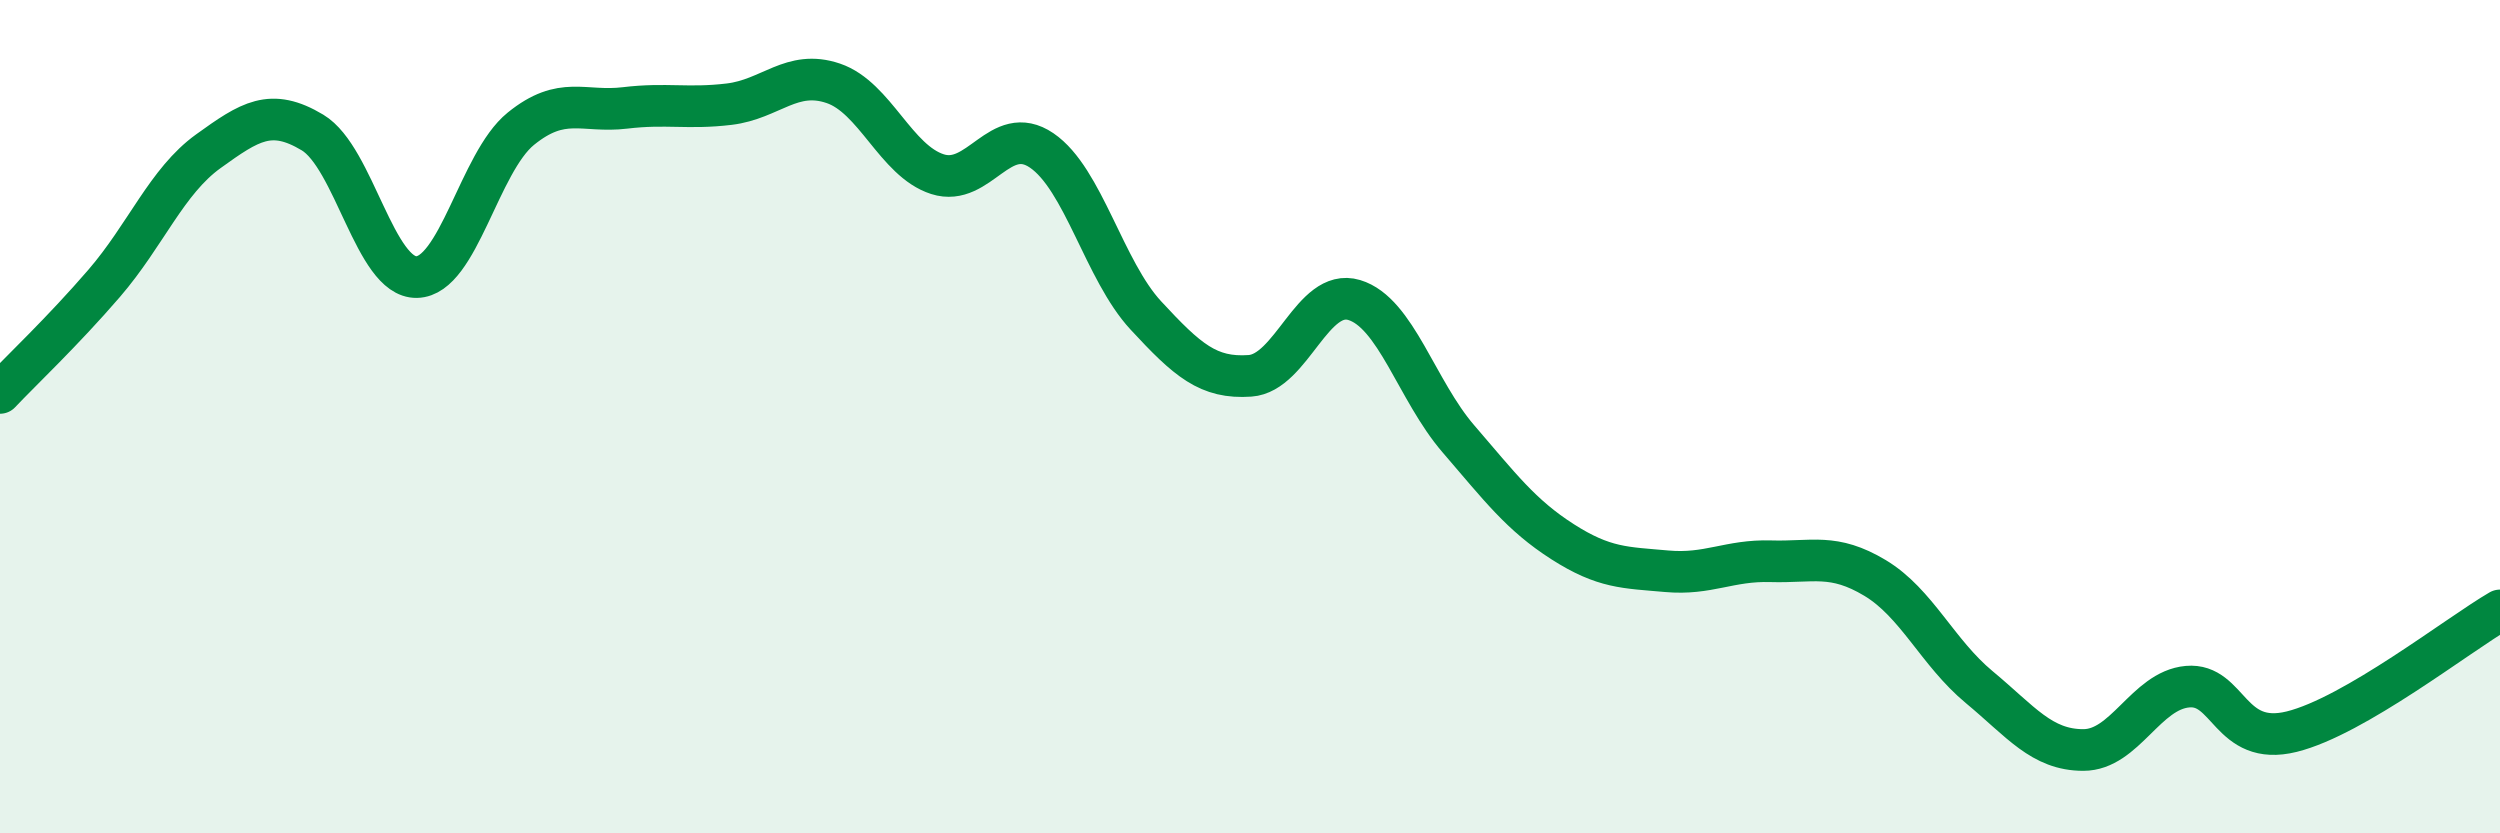
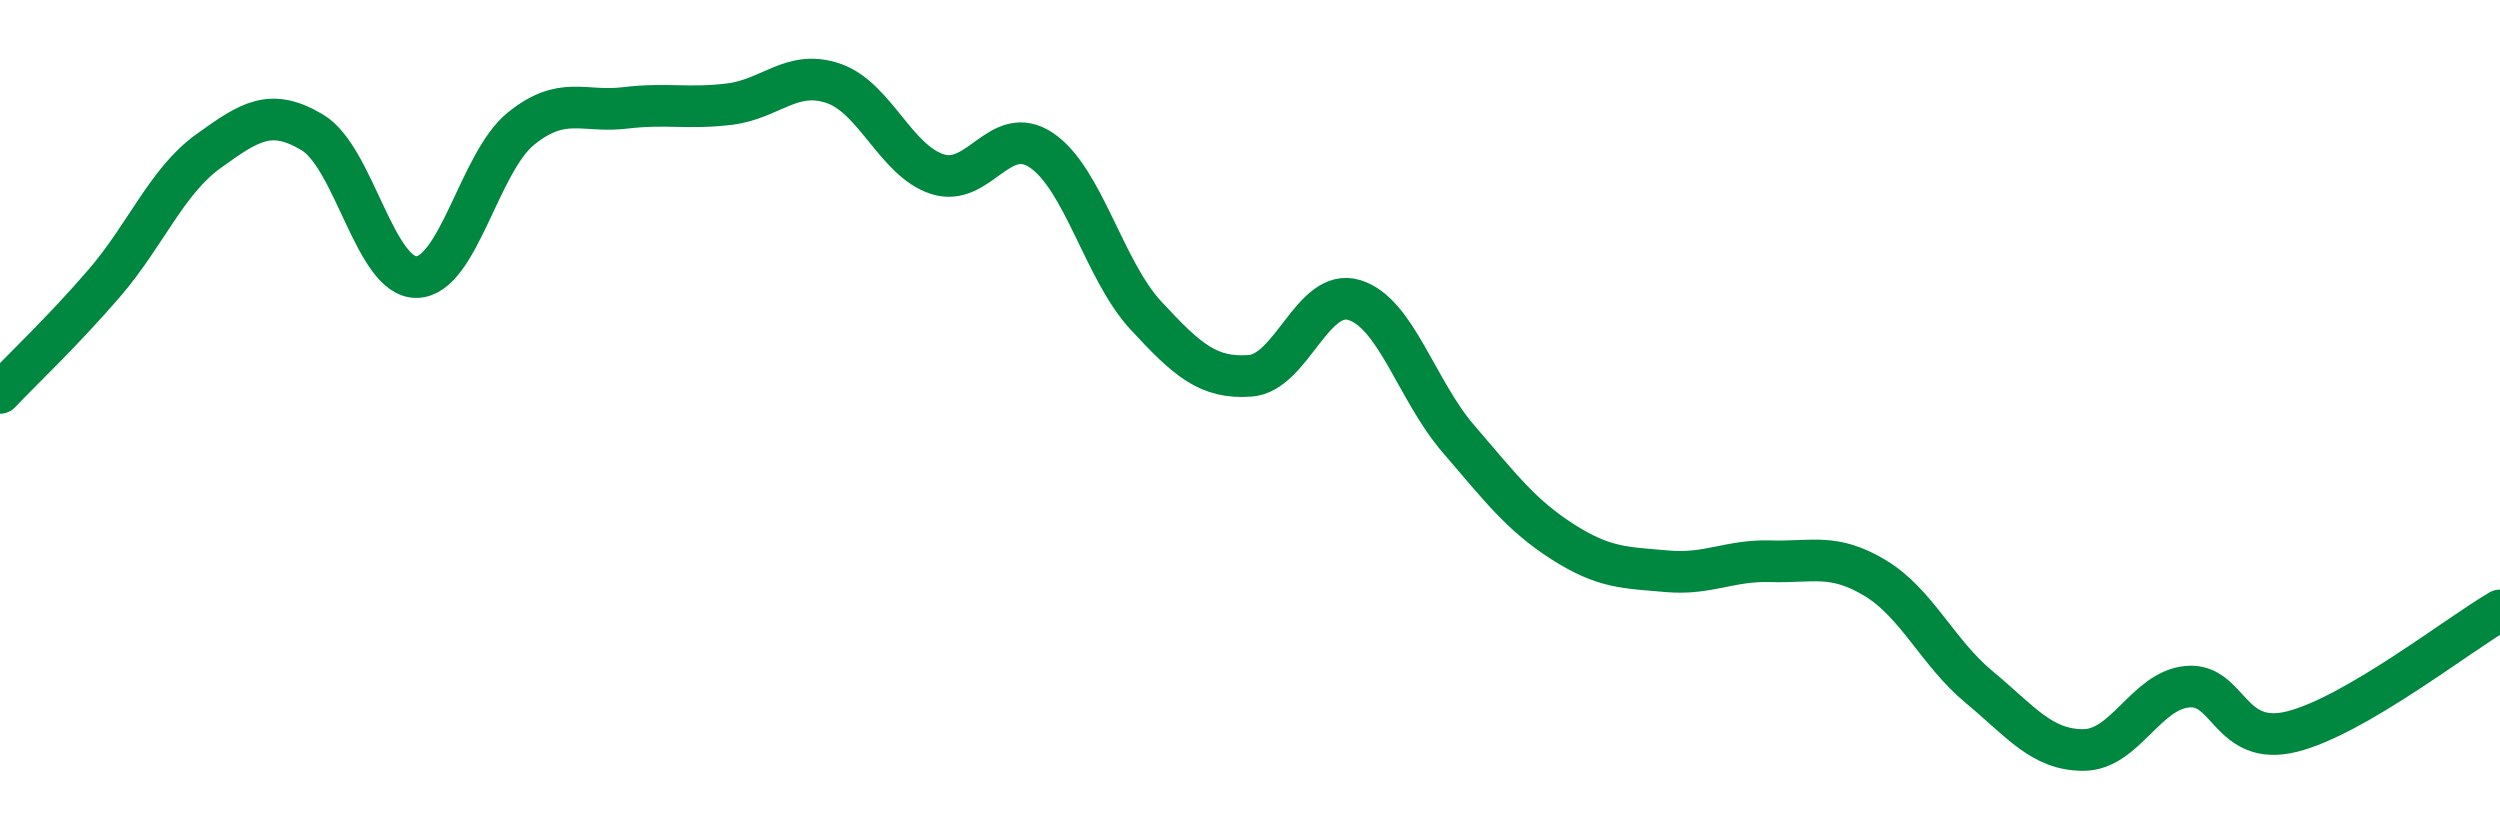
<svg xmlns="http://www.w3.org/2000/svg" width="60" height="20" viewBox="0 0 60 20">
-   <path d="M 0,9.43 C 0.5,8.9 1.5,7.96 2.5,6.8 C 3.5,5.64 4,4.35 5,3.63 C 6,2.91 6.5,2.58 7.5,3.18 C 8.5,3.78 9,6.67 10,6.65 C 11,6.63 11.5,3.9 12.5,3.09 C 13.5,2.28 14,2.71 15,2.59 C 16,2.47 16.5,2.62 17.5,2.5 C 18.5,2.38 19,1.66 20,2 C 21,2.34 21.5,3.86 22.5,4.18 C 23.5,4.5 24,2.93 25,3.61 C 26,4.29 26.5,6.49 27.5,7.57 C 28.5,8.65 29,9.09 30,9.02 C 31,8.95 31.5,6.9 32.5,7.2 C 33.5,7.5 34,9.37 35,10.53 C 36,11.69 36.5,12.36 37.5,13 C 38.5,13.64 39,13.62 40,13.71 C 41,13.8 41.5,13.44 42.5,13.47 C 43.5,13.5 44,13.27 45,13.87 C 46,14.47 46.5,15.66 47.5,16.49 C 48.5,17.32 49,18 50,18 C 51,18 51.5,16.57 52.5,16.48 C 53.5,16.39 53.5,17.93 55,17.56 C 56.5,17.19 59,15.23 60,14.65L60 20L0 20Z" fill="#008740" opacity="0.1" stroke-linecap="round" stroke-linejoin="round" />
  <path d="M 0,9.43 C 0.5,8.9 1.5,7.96 2.5,6.8 C 3.5,5.64 4,4.35 5,3.63 C 6,2.91 6.5,2.58 7.5,3.18 C 8.5,3.78 9,6.67 10,6.65 C 11,6.63 11.5,3.9 12.5,3.09 C 13.5,2.28 14,2.71 15,2.59 C 16,2.47 16.5,2.62 17.5,2.5 C 18.5,2.38 19,1.66 20,2 C 21,2.34 21.5,3.86 22.5,4.18 C 23.5,4.5 24,2.93 25,3.61 C 26,4.29 26.5,6.49 27.5,7.57 C 28.5,8.65 29,9.09 30,9.02 C 31,8.95 31.5,6.9 32.5,7.2 C 33.5,7.5 34,9.37 35,10.53 C 36,11.69 36.5,12.36 37.5,13 C 38.5,13.64 39,13.62 40,13.71 C 41,13.8 41.5,13.44 42.5,13.47 C 43.5,13.5 44,13.27 45,13.87 C 46,14.47 46.5,15.66 47.5,16.49 C 48.5,17.32 49,18 50,18 C 51,18 51.5,16.57 52.5,16.48 C 53.5,16.39 53.5,17.93 55,17.56 C 56.5,17.19 59,15.23 60,14.65" stroke="#008740" stroke-width="1" fill="none" stroke-linecap="round" stroke-linejoin="round" />
</svg>